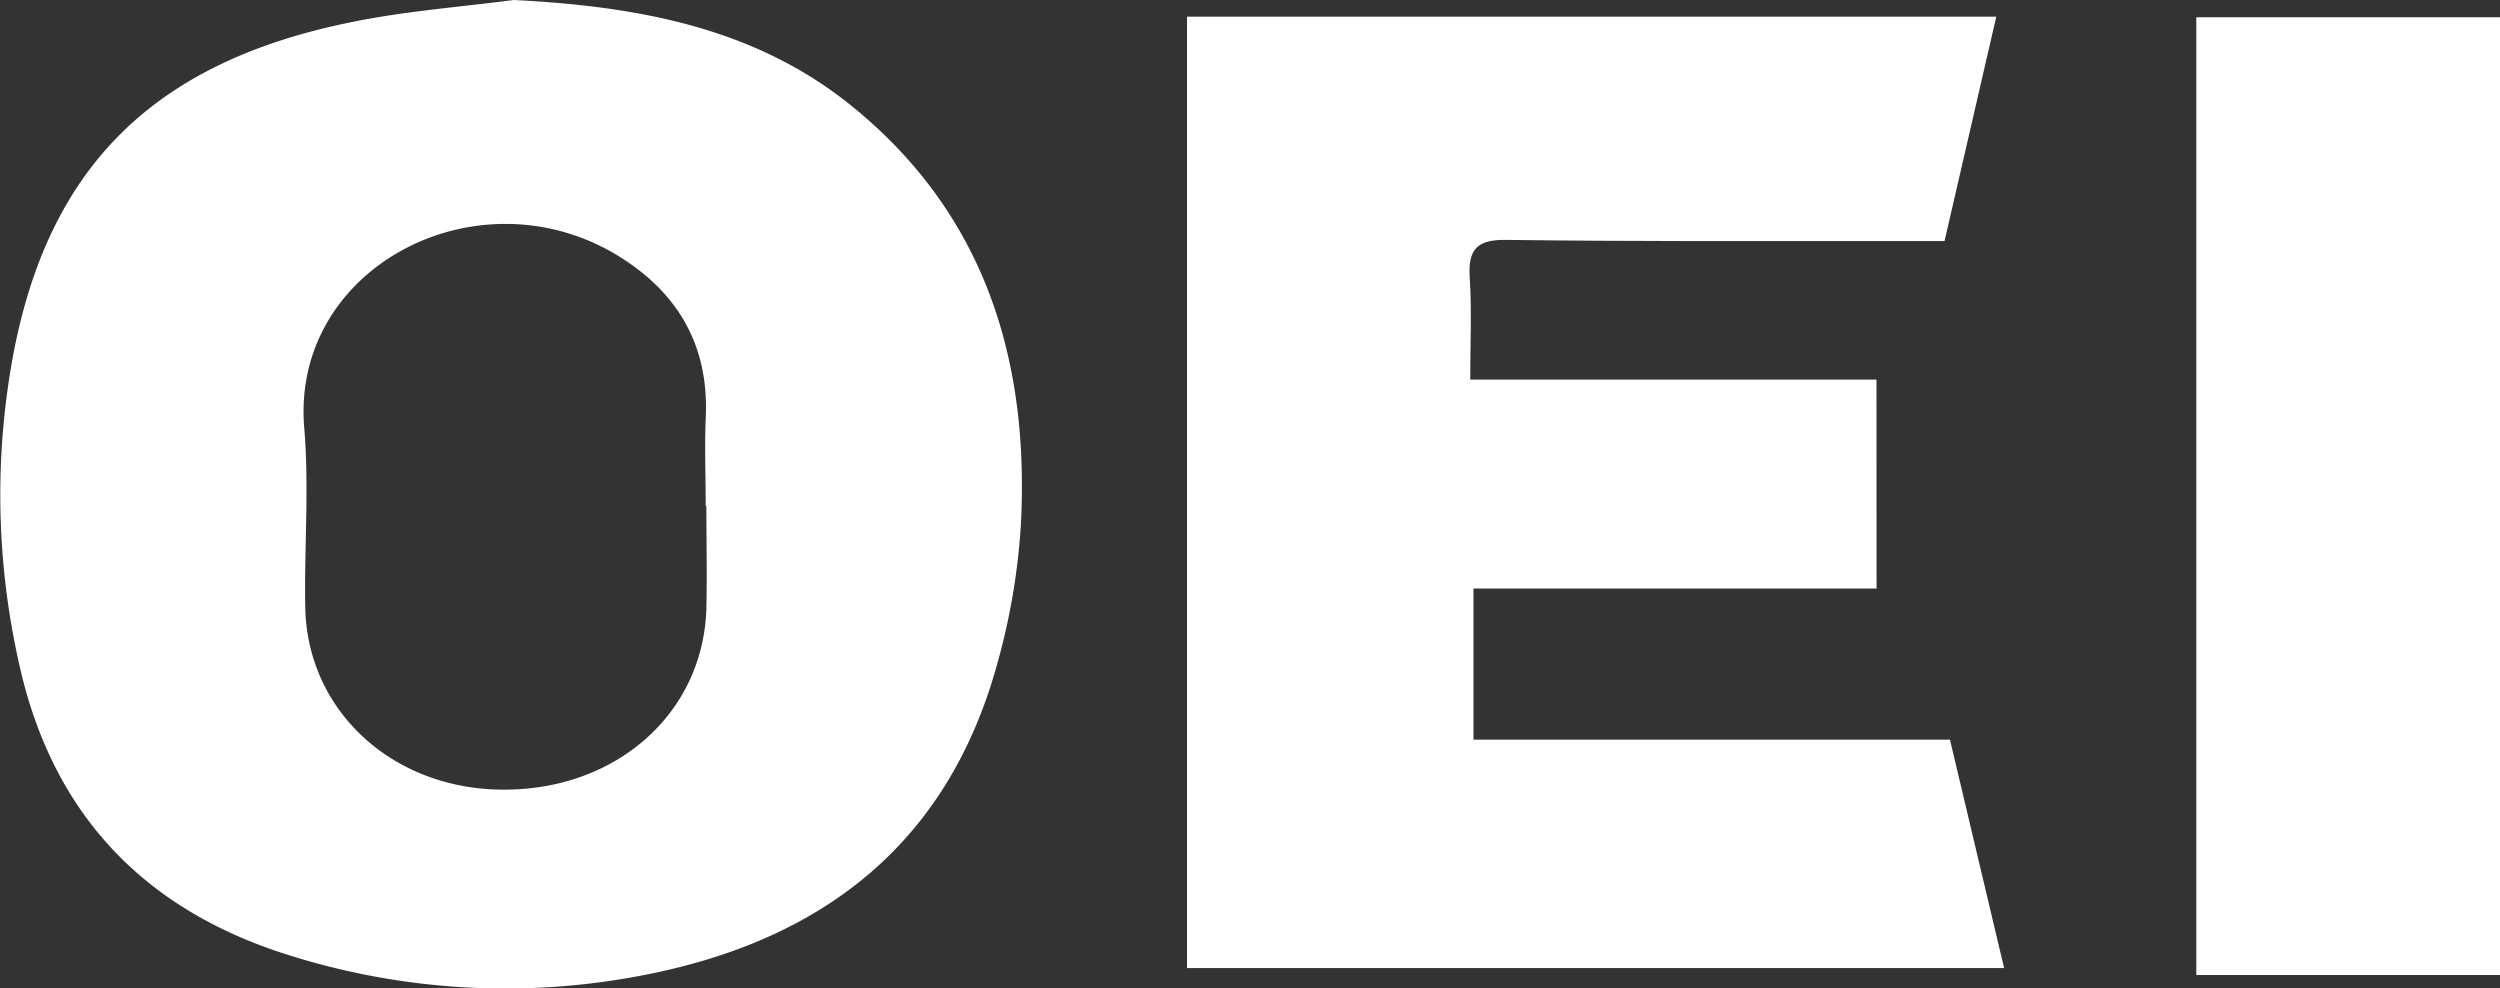
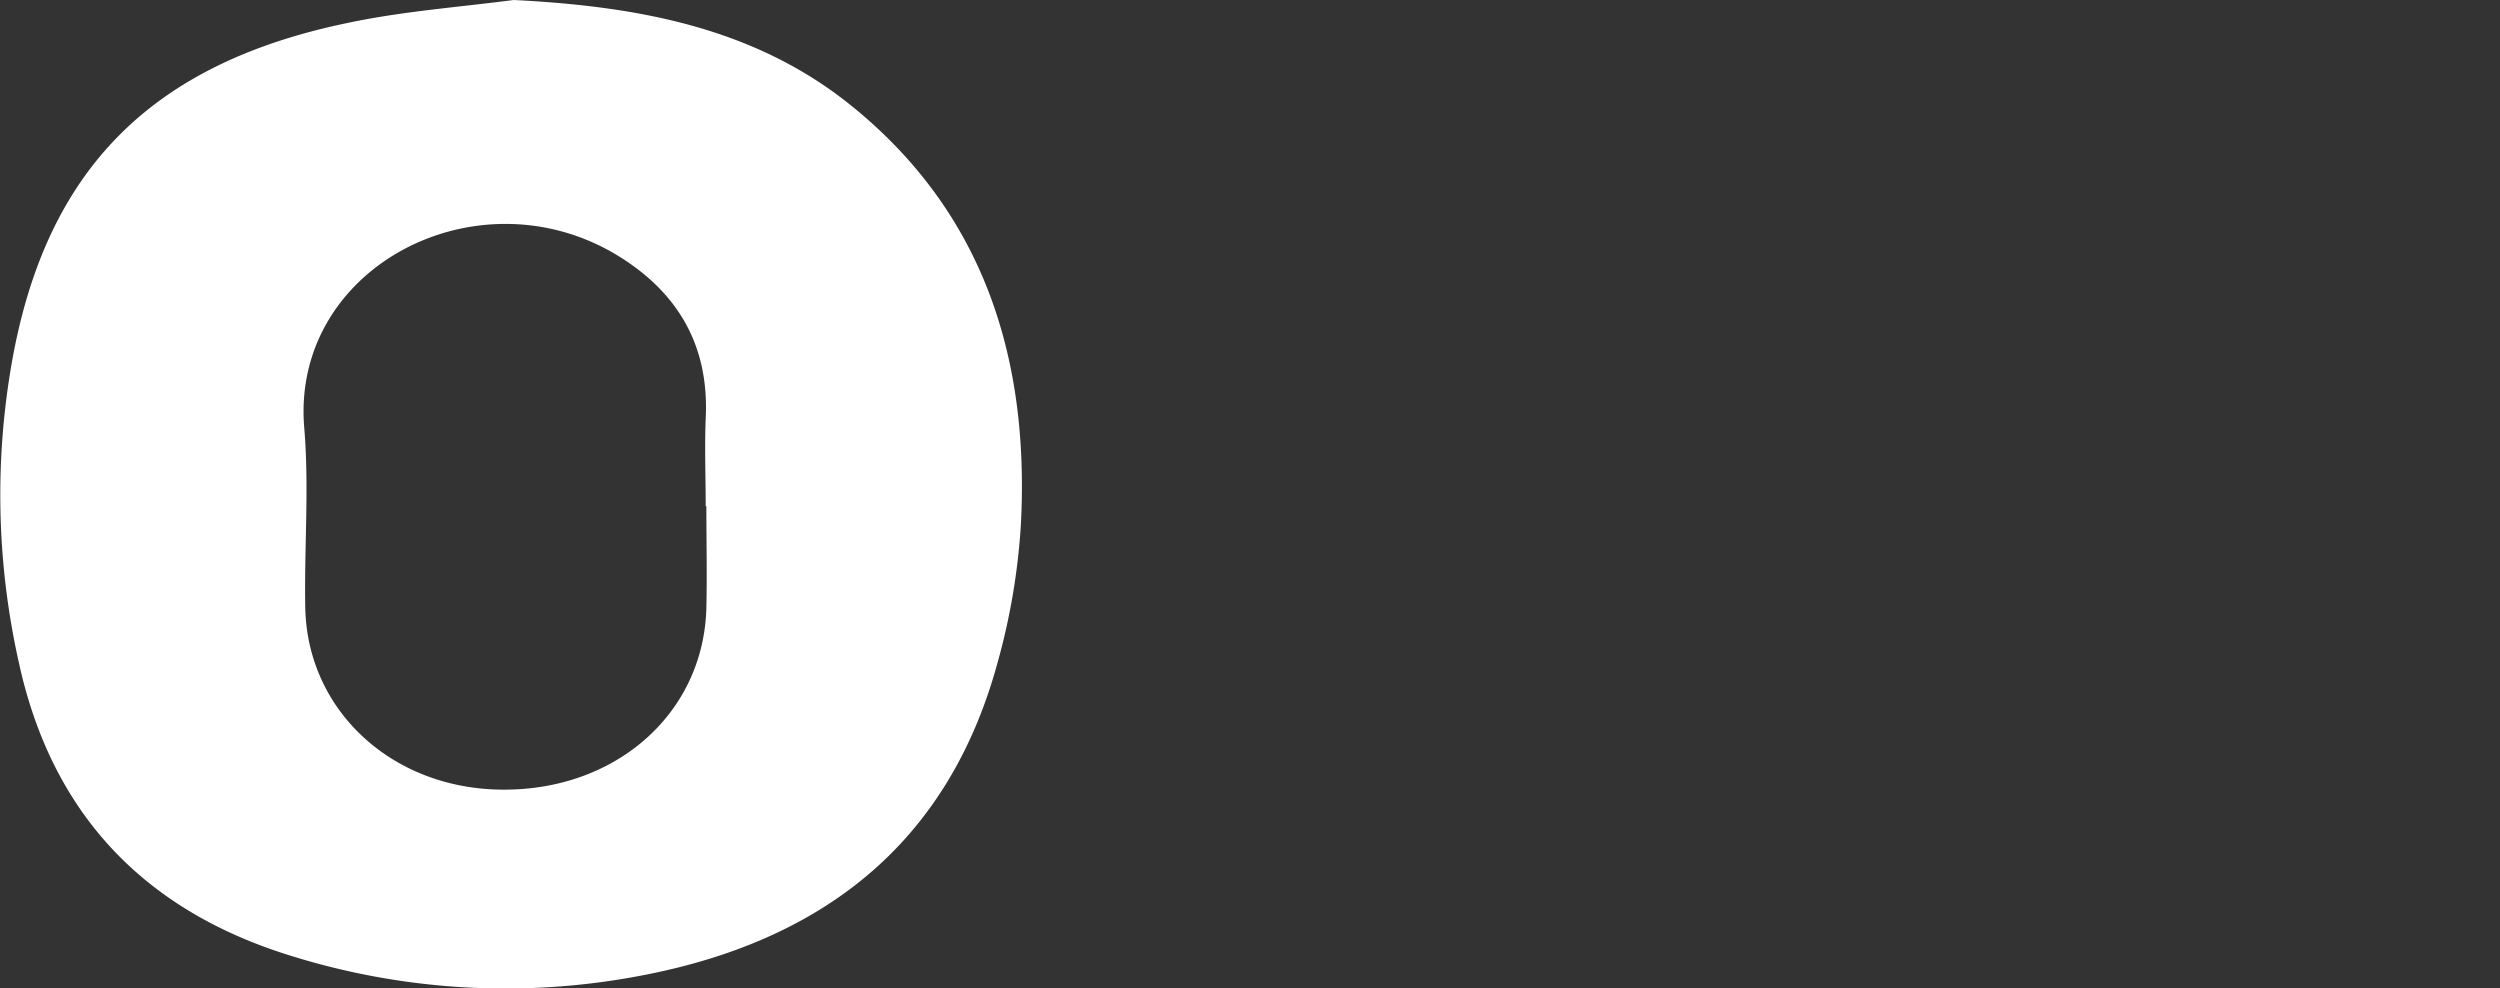
<svg xmlns="http://www.w3.org/2000/svg" id="Layer_1" data-name="Layer 1" viewBox="0 0 341.61 135.06">
  <rect x="0" y="0" width="341.61" height="135.06" fill="#333333" stroke="none" />
  <defs>
    <style>.cls-1{fill:#fff;}</style>
  </defs>
  <path class="cls-1" d="M92.41,27.45c16.75.85,32.8,3.68,46.11,14.42,18.23,14.7,24.41,34.74,23.19,57.39a90.45,90.45,0,0,1-3.16,18.67c-6.79,25-24.22,38.21-48.83,42.85A98.34,98.34,0,0,1,61.8,158c-20-6.22-32.52-19.45-37-40a104.69,104.69,0,0,1-.93-41.2c4.68-26.17,19-40.66,45.87-46.22C77.16,29,84.84,28.44,92.41,27.45Zm26.33,69.18h-.09c0-4-.16-8,0-12C119.17,74.39,114.58,67,106,62c-19.08-11-44,2.24-42.21,23.87.69,8.11,0,16.32.14,24.48.21,14.18,11.89,24.95,27,25,15.52.09,27.41-10.45,27.81-24.77C118.85,106,118.74,101.3,118.74,96.63Z" transform="translate(-22.22 -27.45)" />
-   <path class="cls-1" d="M278.64,107.87H223.56v20.65h65.11c2.5,10.53,4.89,20.63,7.4,31.21H184.42v-130H295c-2.32,10-4.62,20-7.07,30.66h-8.4c-17.16,0-34.32.06-51.48-.16-4-.06-5.25,1.27-5,5.15.29,4.44.07,8.91.07,13.94h55.51Z" transform="translate(-22.22 -27.45)" />
-   <path class="cls-1" d="M322.33,160.68V29.81h41.5V160.68Z" transform="translate(-22.22 -27.45)" />
</svg>